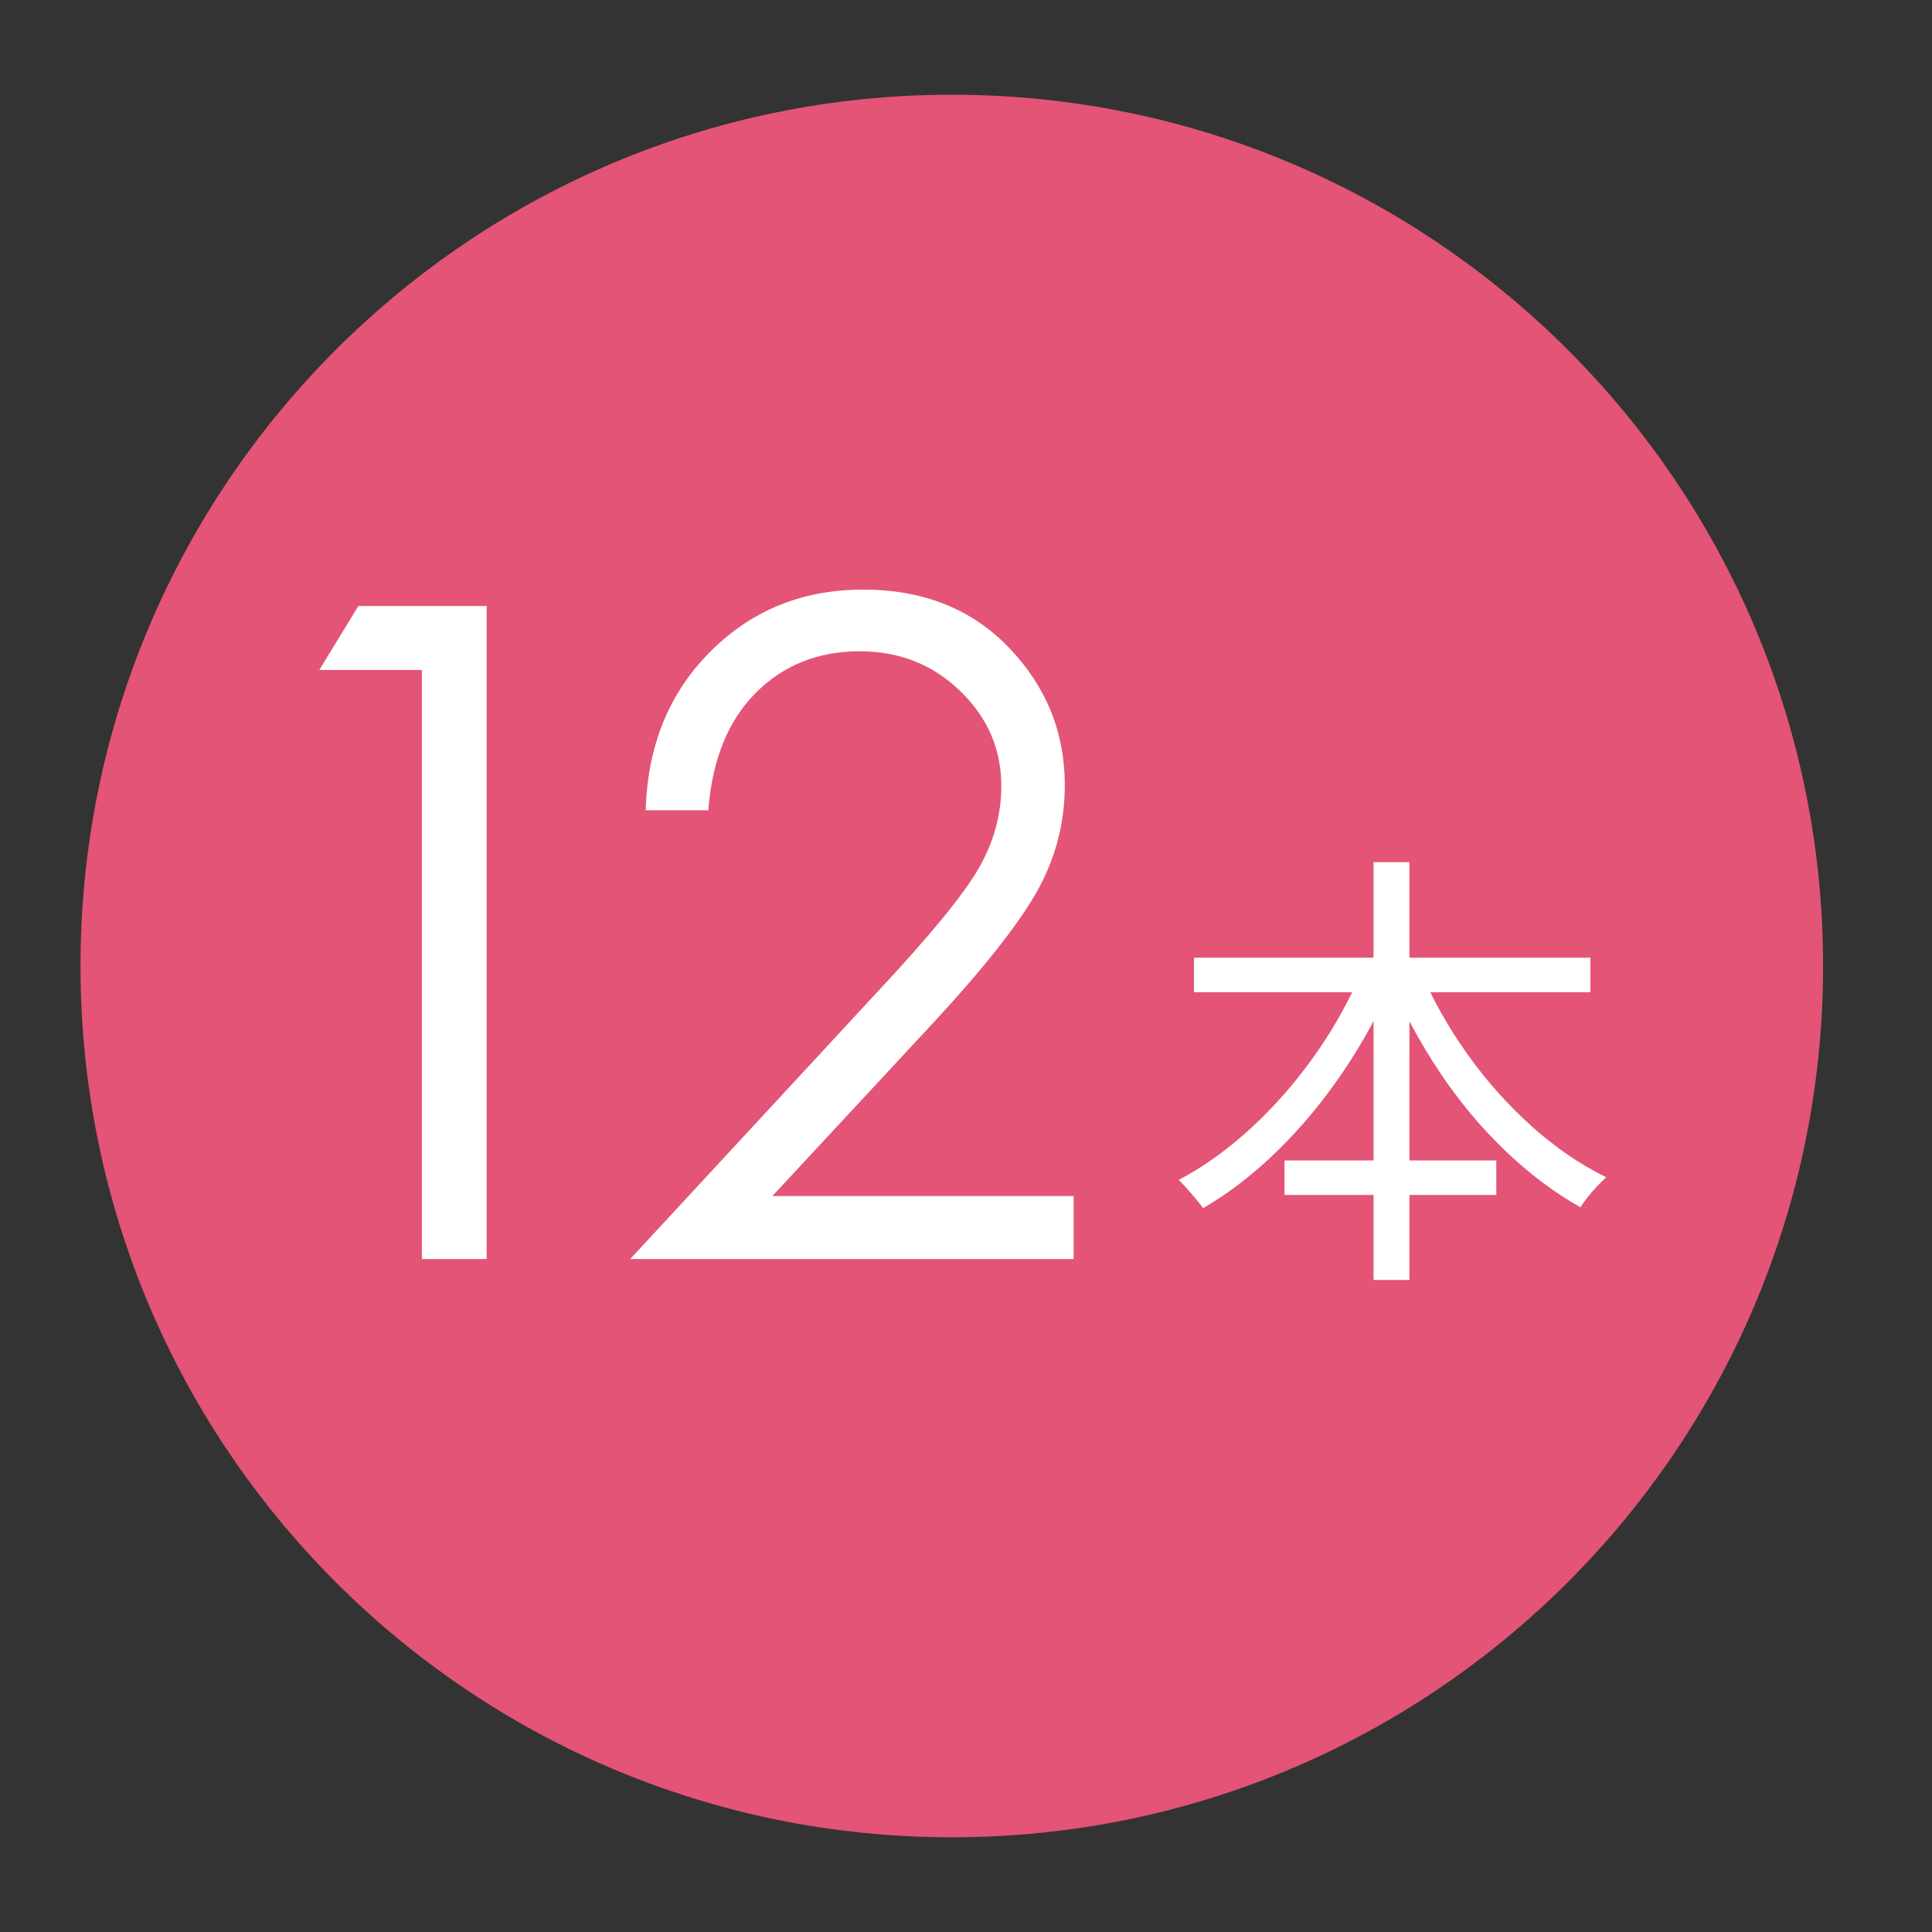
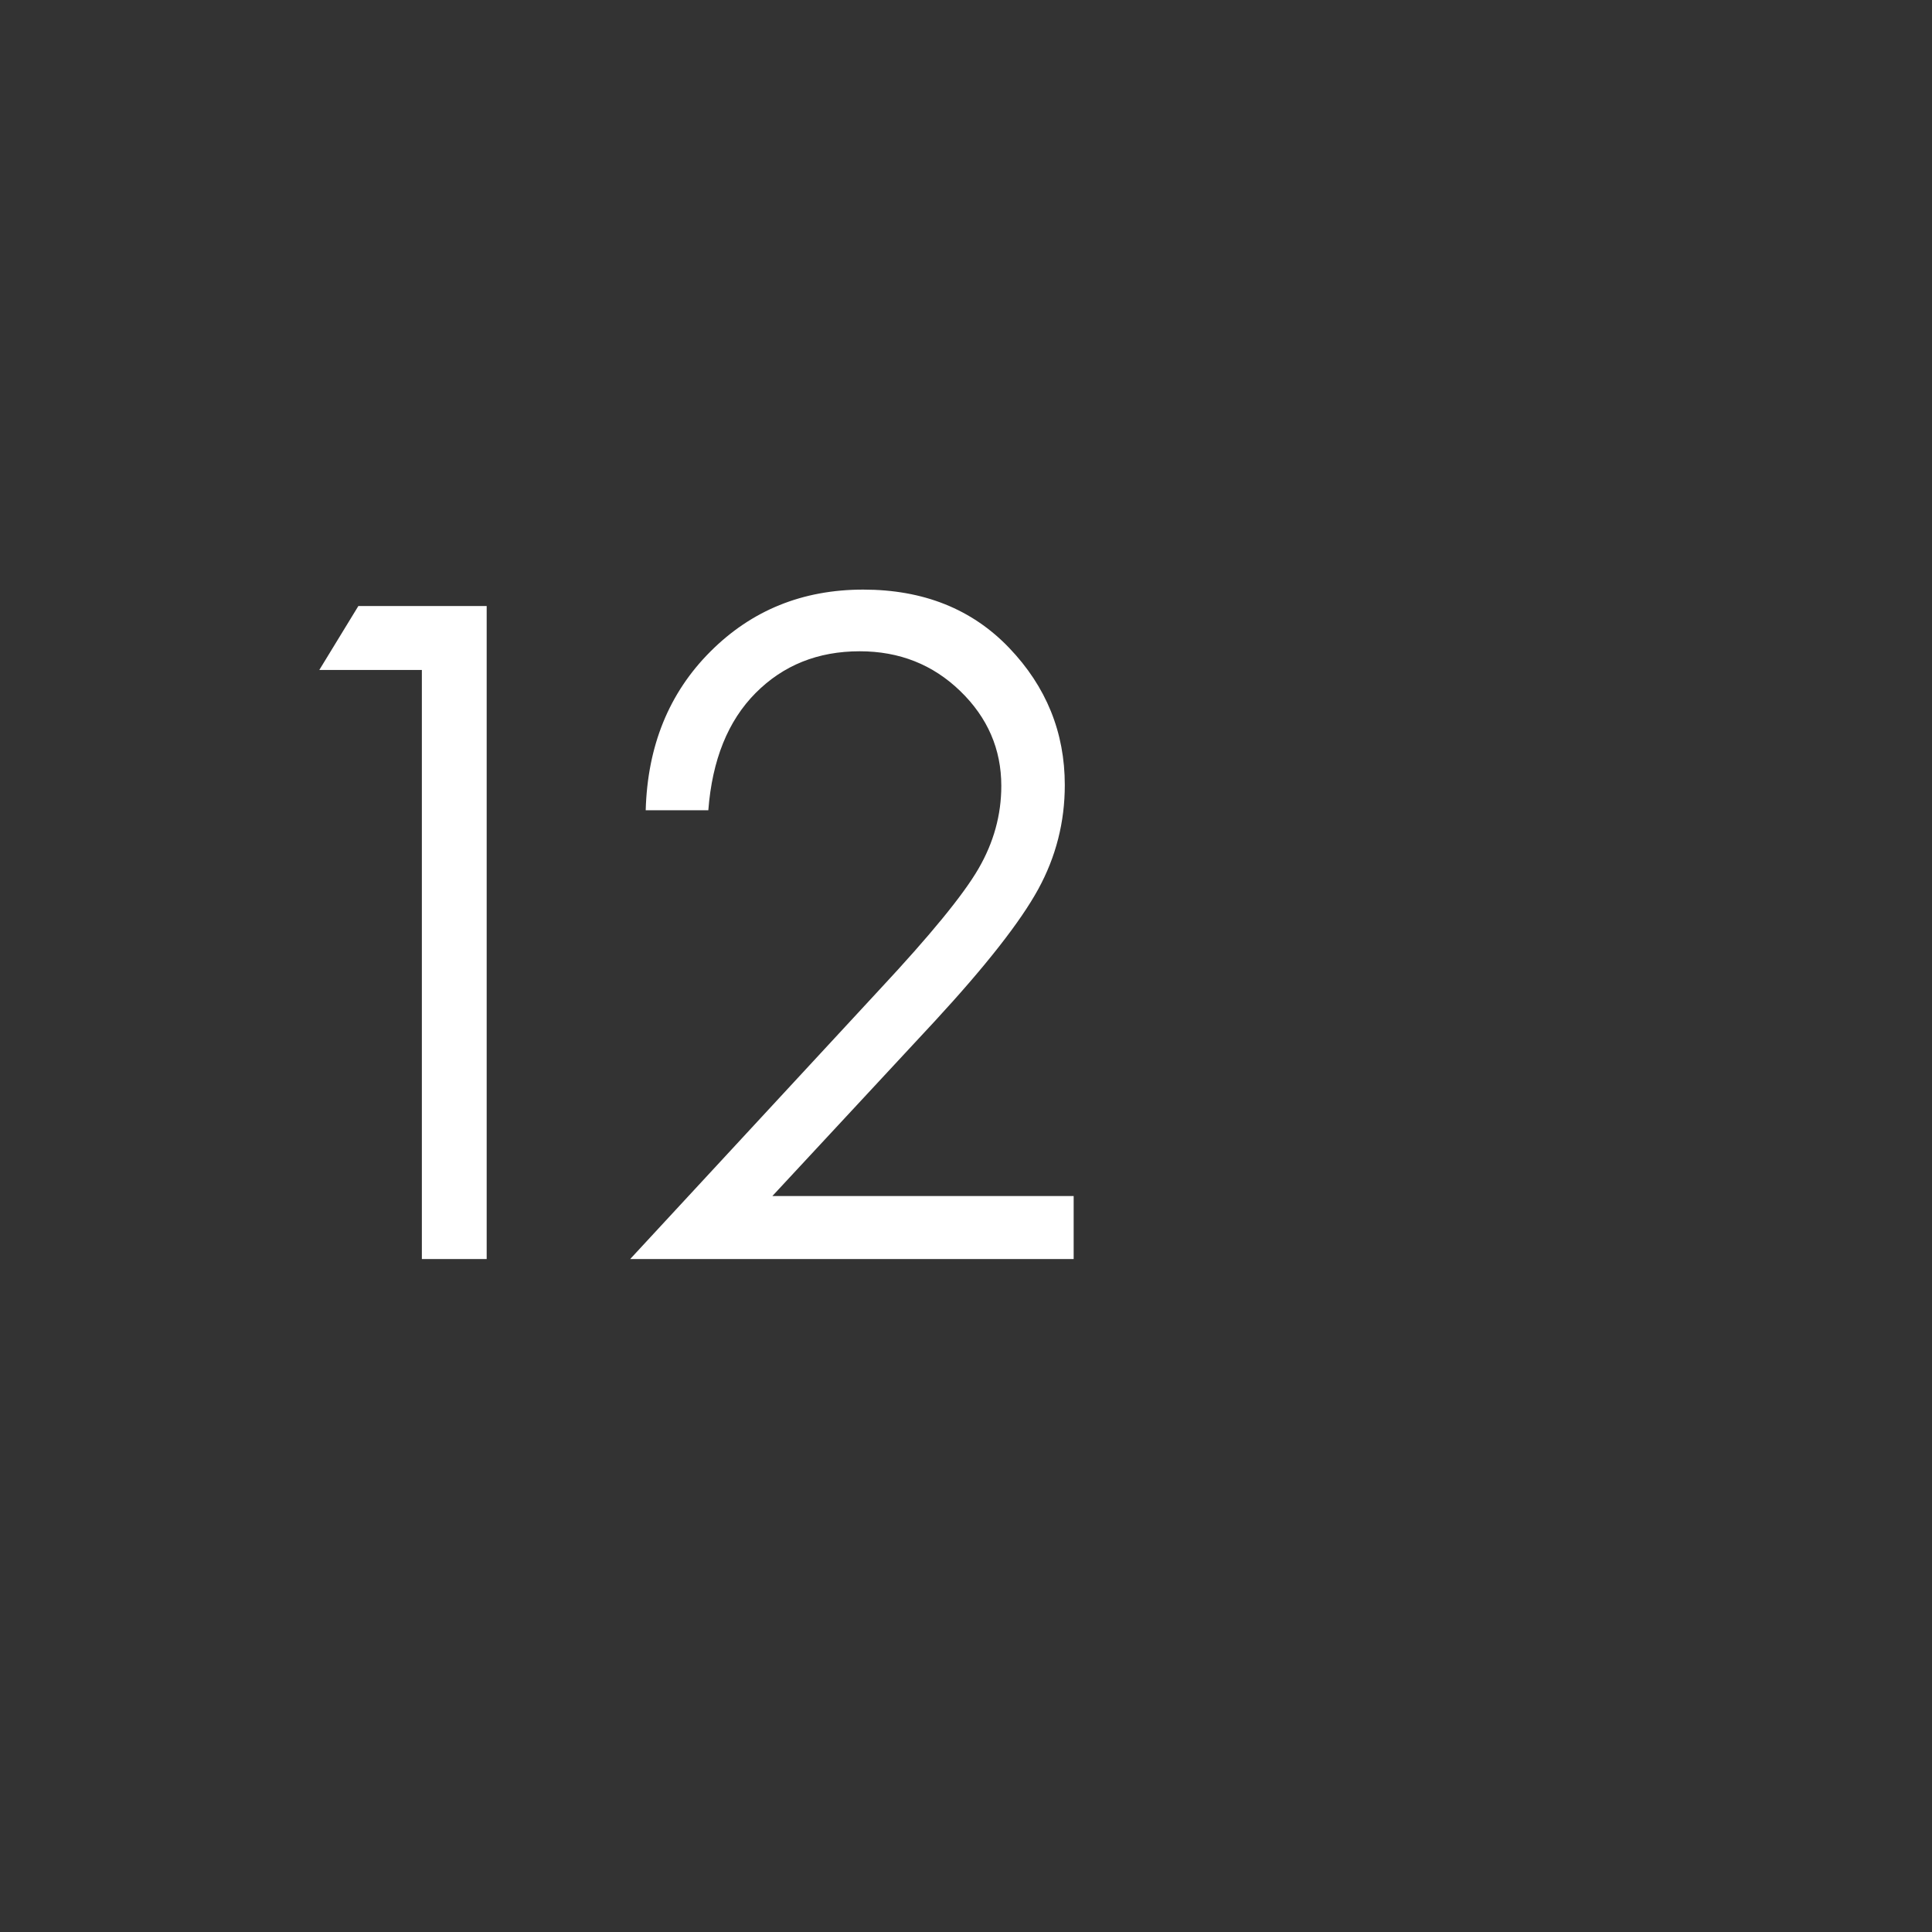
<svg xmlns="http://www.w3.org/2000/svg" width="51" height="51" viewBox="0 0 51 51" fill="none">
  <rect x="0" y="0" width="51" height="51" fill="#333333" stroke="none" />
  <g clip-path="url(#clip0_4231_10748)">
-     <path d="M25.125 48.5C37.828 48.5 48.125 38.203 48.125 25.5C48.125 12.797 37.828 2.5 25.125 2.5C12.422 2.5 2.125 12.797 2.125 25.5C2.125 38.203 12.422 48.5 25.125 48.5Z" fill="#E35476" />
    <path d="M9.46 15.998H12.847V33.236H11.136V17.685H8.429L9.46 15.997V15.998Z" fill="white" />
    <path d="M18.697 21.389H17.045C17.092 19.69 17.66 18.293 18.75 17.202C19.84 16.11 21.186 15.564 22.787 15.564C24.373 15.564 25.656 16.076 26.637 17.1C27.617 18.123 28.108 19.331 28.108 20.722C28.108 21.7 27.875 22.616 27.407 23.472C26.939 24.327 26.032 25.486 24.684 26.948L20.389 31.572H28.342V33.236H16.635L23.221 26.119C24.557 24.687 25.426 23.626 25.828 22.934C26.23 22.242 26.432 21.513 26.432 20.746C26.432 19.776 26.071 18.942 25.348 18.242C24.625 17.542 23.741 17.192 22.694 17.192C21.592 17.192 20.676 17.559 19.946 18.294C19.216 19.029 18.8 20.06 18.698 21.388L18.697 21.389Z" fill="white" />
-     <path d="M35.971 25.58L36.786 25.844C36.427 26.693 35.986 27.502 35.466 28.275C34.946 29.046 34.37 29.743 33.738 30.363C33.106 30.983 32.446 31.493 31.758 31.893C31.71 31.821 31.647 31.739 31.567 31.647C31.487 31.555 31.409 31.464 31.333 31.376C31.257 31.288 31.184 31.212 31.111 31.148C31.615 30.883 32.105 30.556 32.581 30.164C33.058 29.772 33.509 29.33 33.937 28.838C34.365 28.346 34.75 27.824 35.095 27.273C35.439 26.72 35.731 26.156 35.971 25.58ZM31.519 25.281H41.983V26.193H31.519V25.281ZM33.907 30.632H39.499V31.544H33.907V30.632ZM36.258 22.76H37.206V33.788H36.258V22.76ZM37.494 25.617C37.814 26.377 38.226 27.111 38.73 27.819C39.234 28.527 39.799 29.163 40.428 29.727C41.056 30.29 41.713 30.741 42.402 31.077C42.33 31.141 42.252 31.217 42.168 31.305C42.084 31.394 42.002 31.488 41.922 31.587C41.842 31.688 41.775 31.781 41.719 31.869C41.023 31.477 40.357 30.975 39.721 30.363C39.084 29.751 38.51 29.061 37.998 28.293C37.486 27.525 37.055 26.726 36.702 25.894L37.494 25.617Z" fill="white" />
  </g>
  <defs>
    <clipPath id="clip0_4231_10748">
      <rect width="50" height="50" fill="white" transform="translate(0.125 0.5)" />
    </clipPath>
  </defs>
</svg>